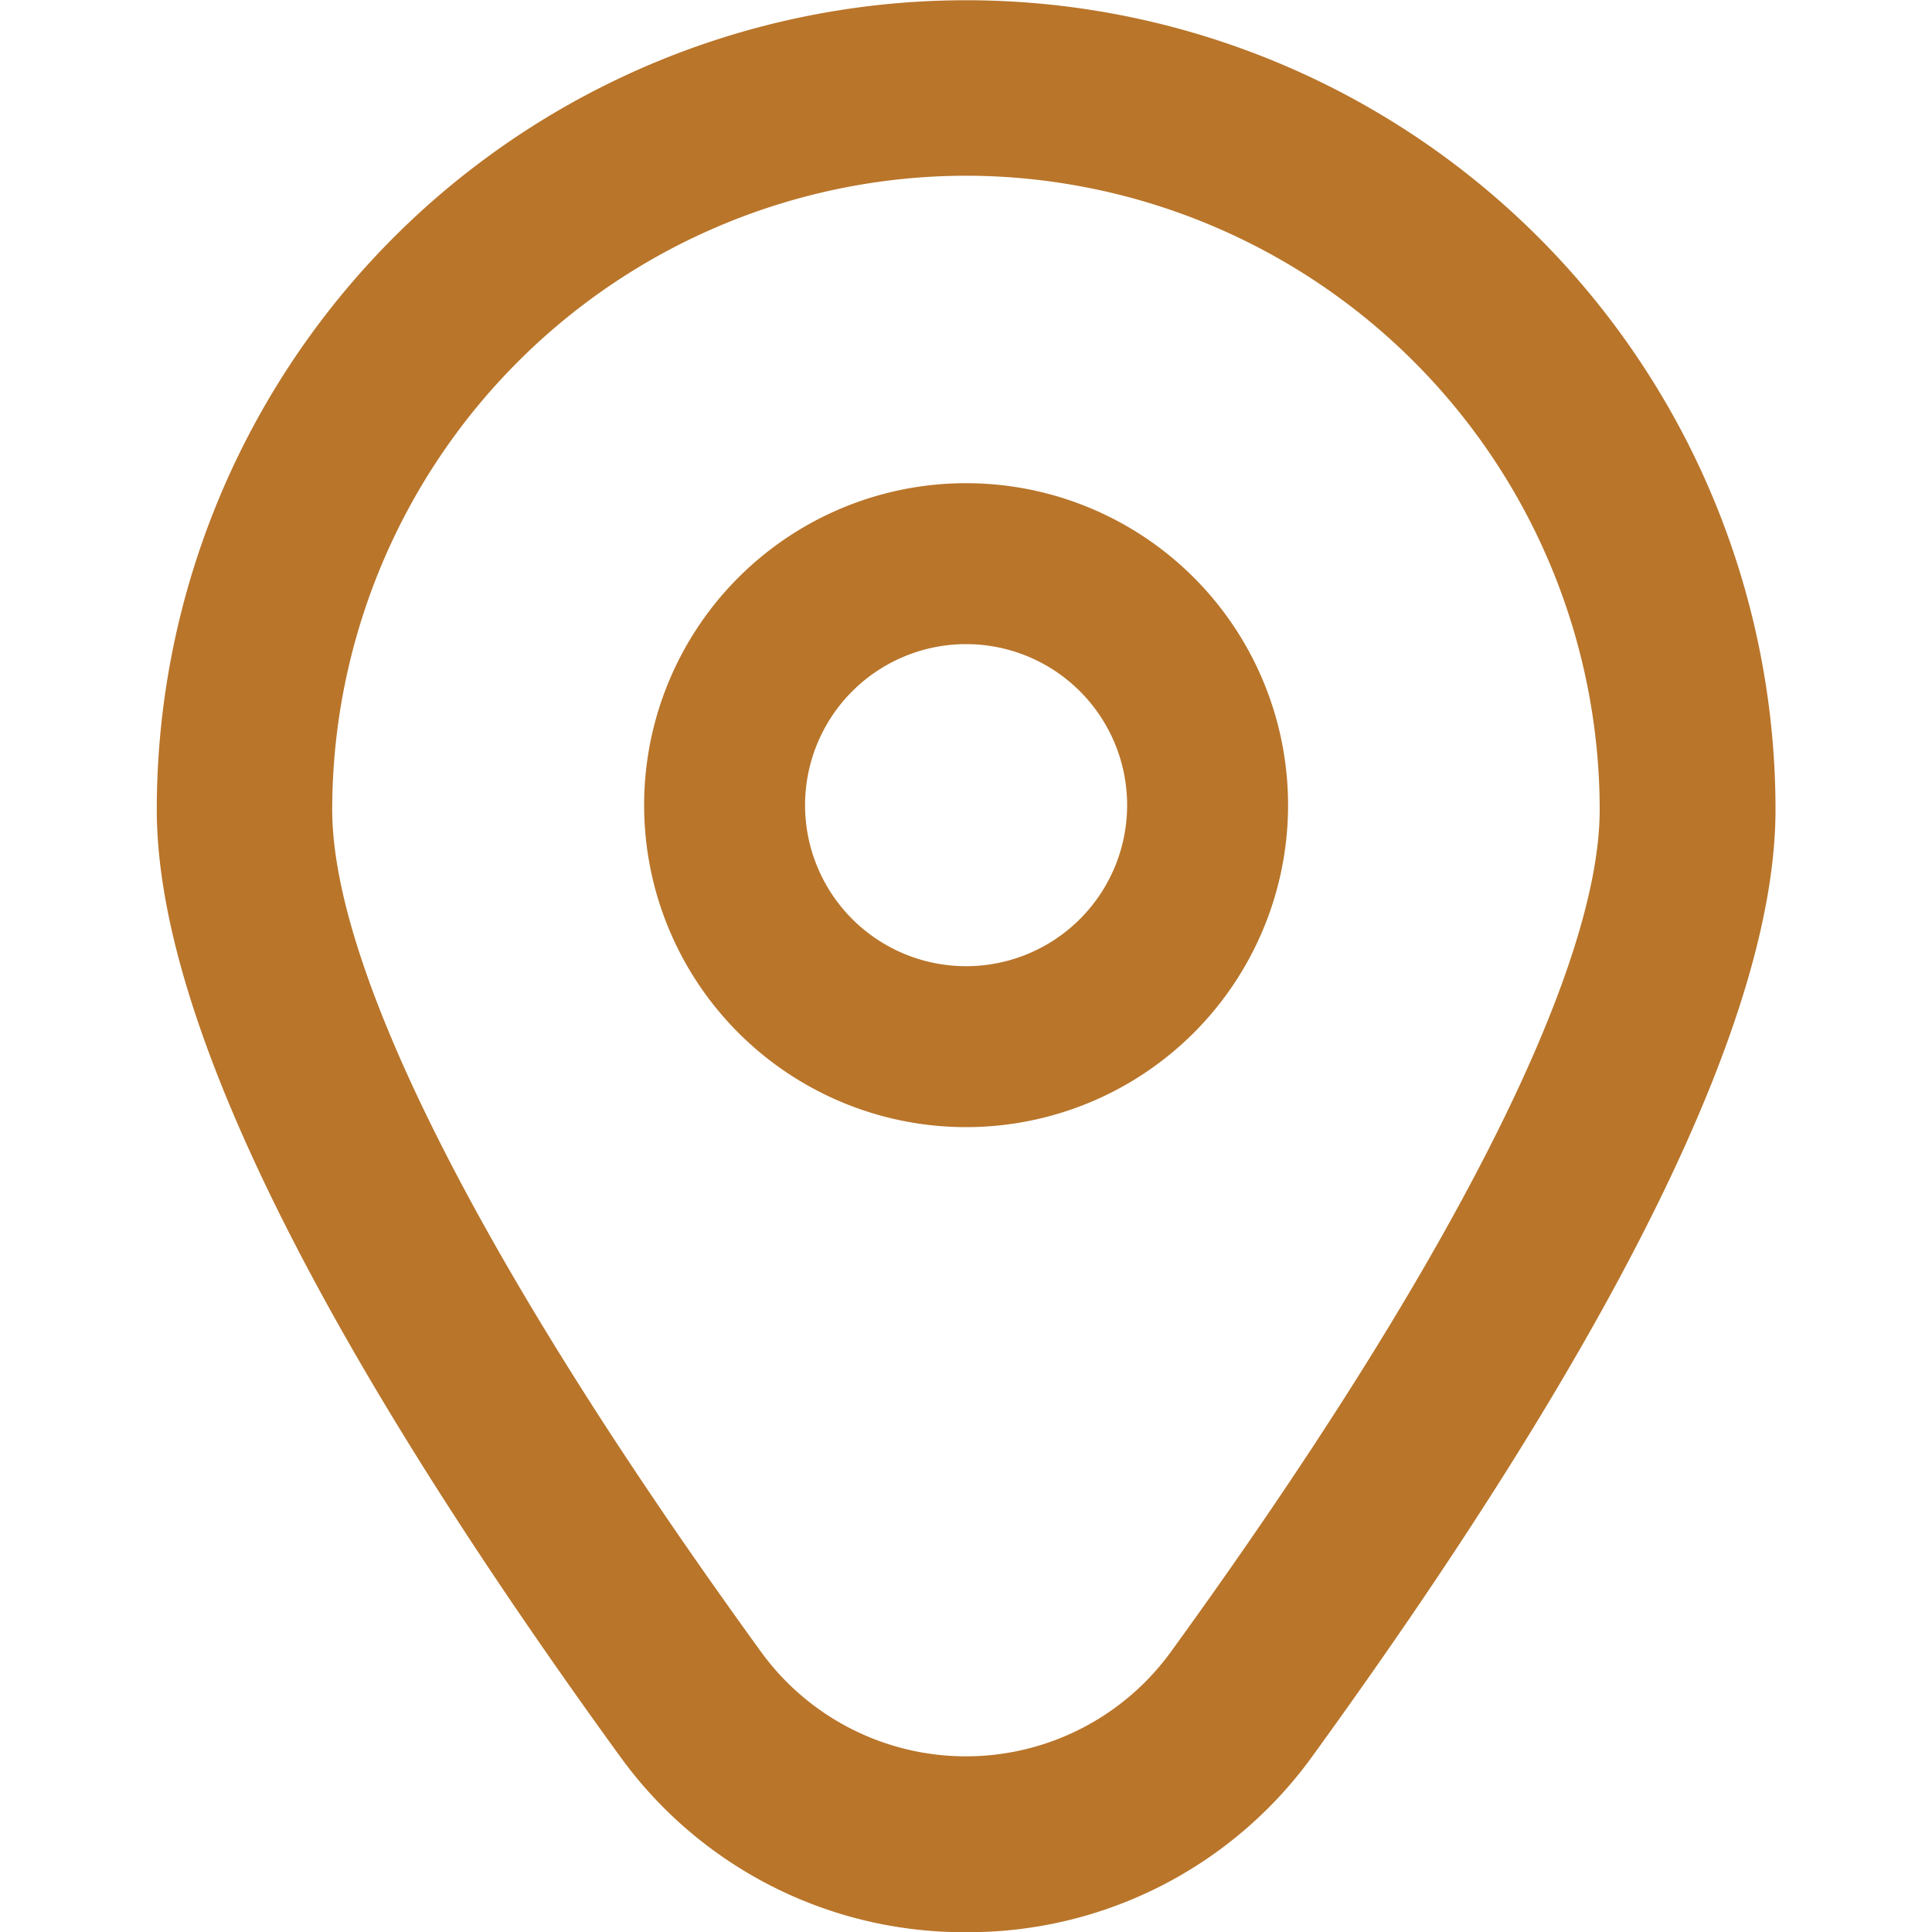
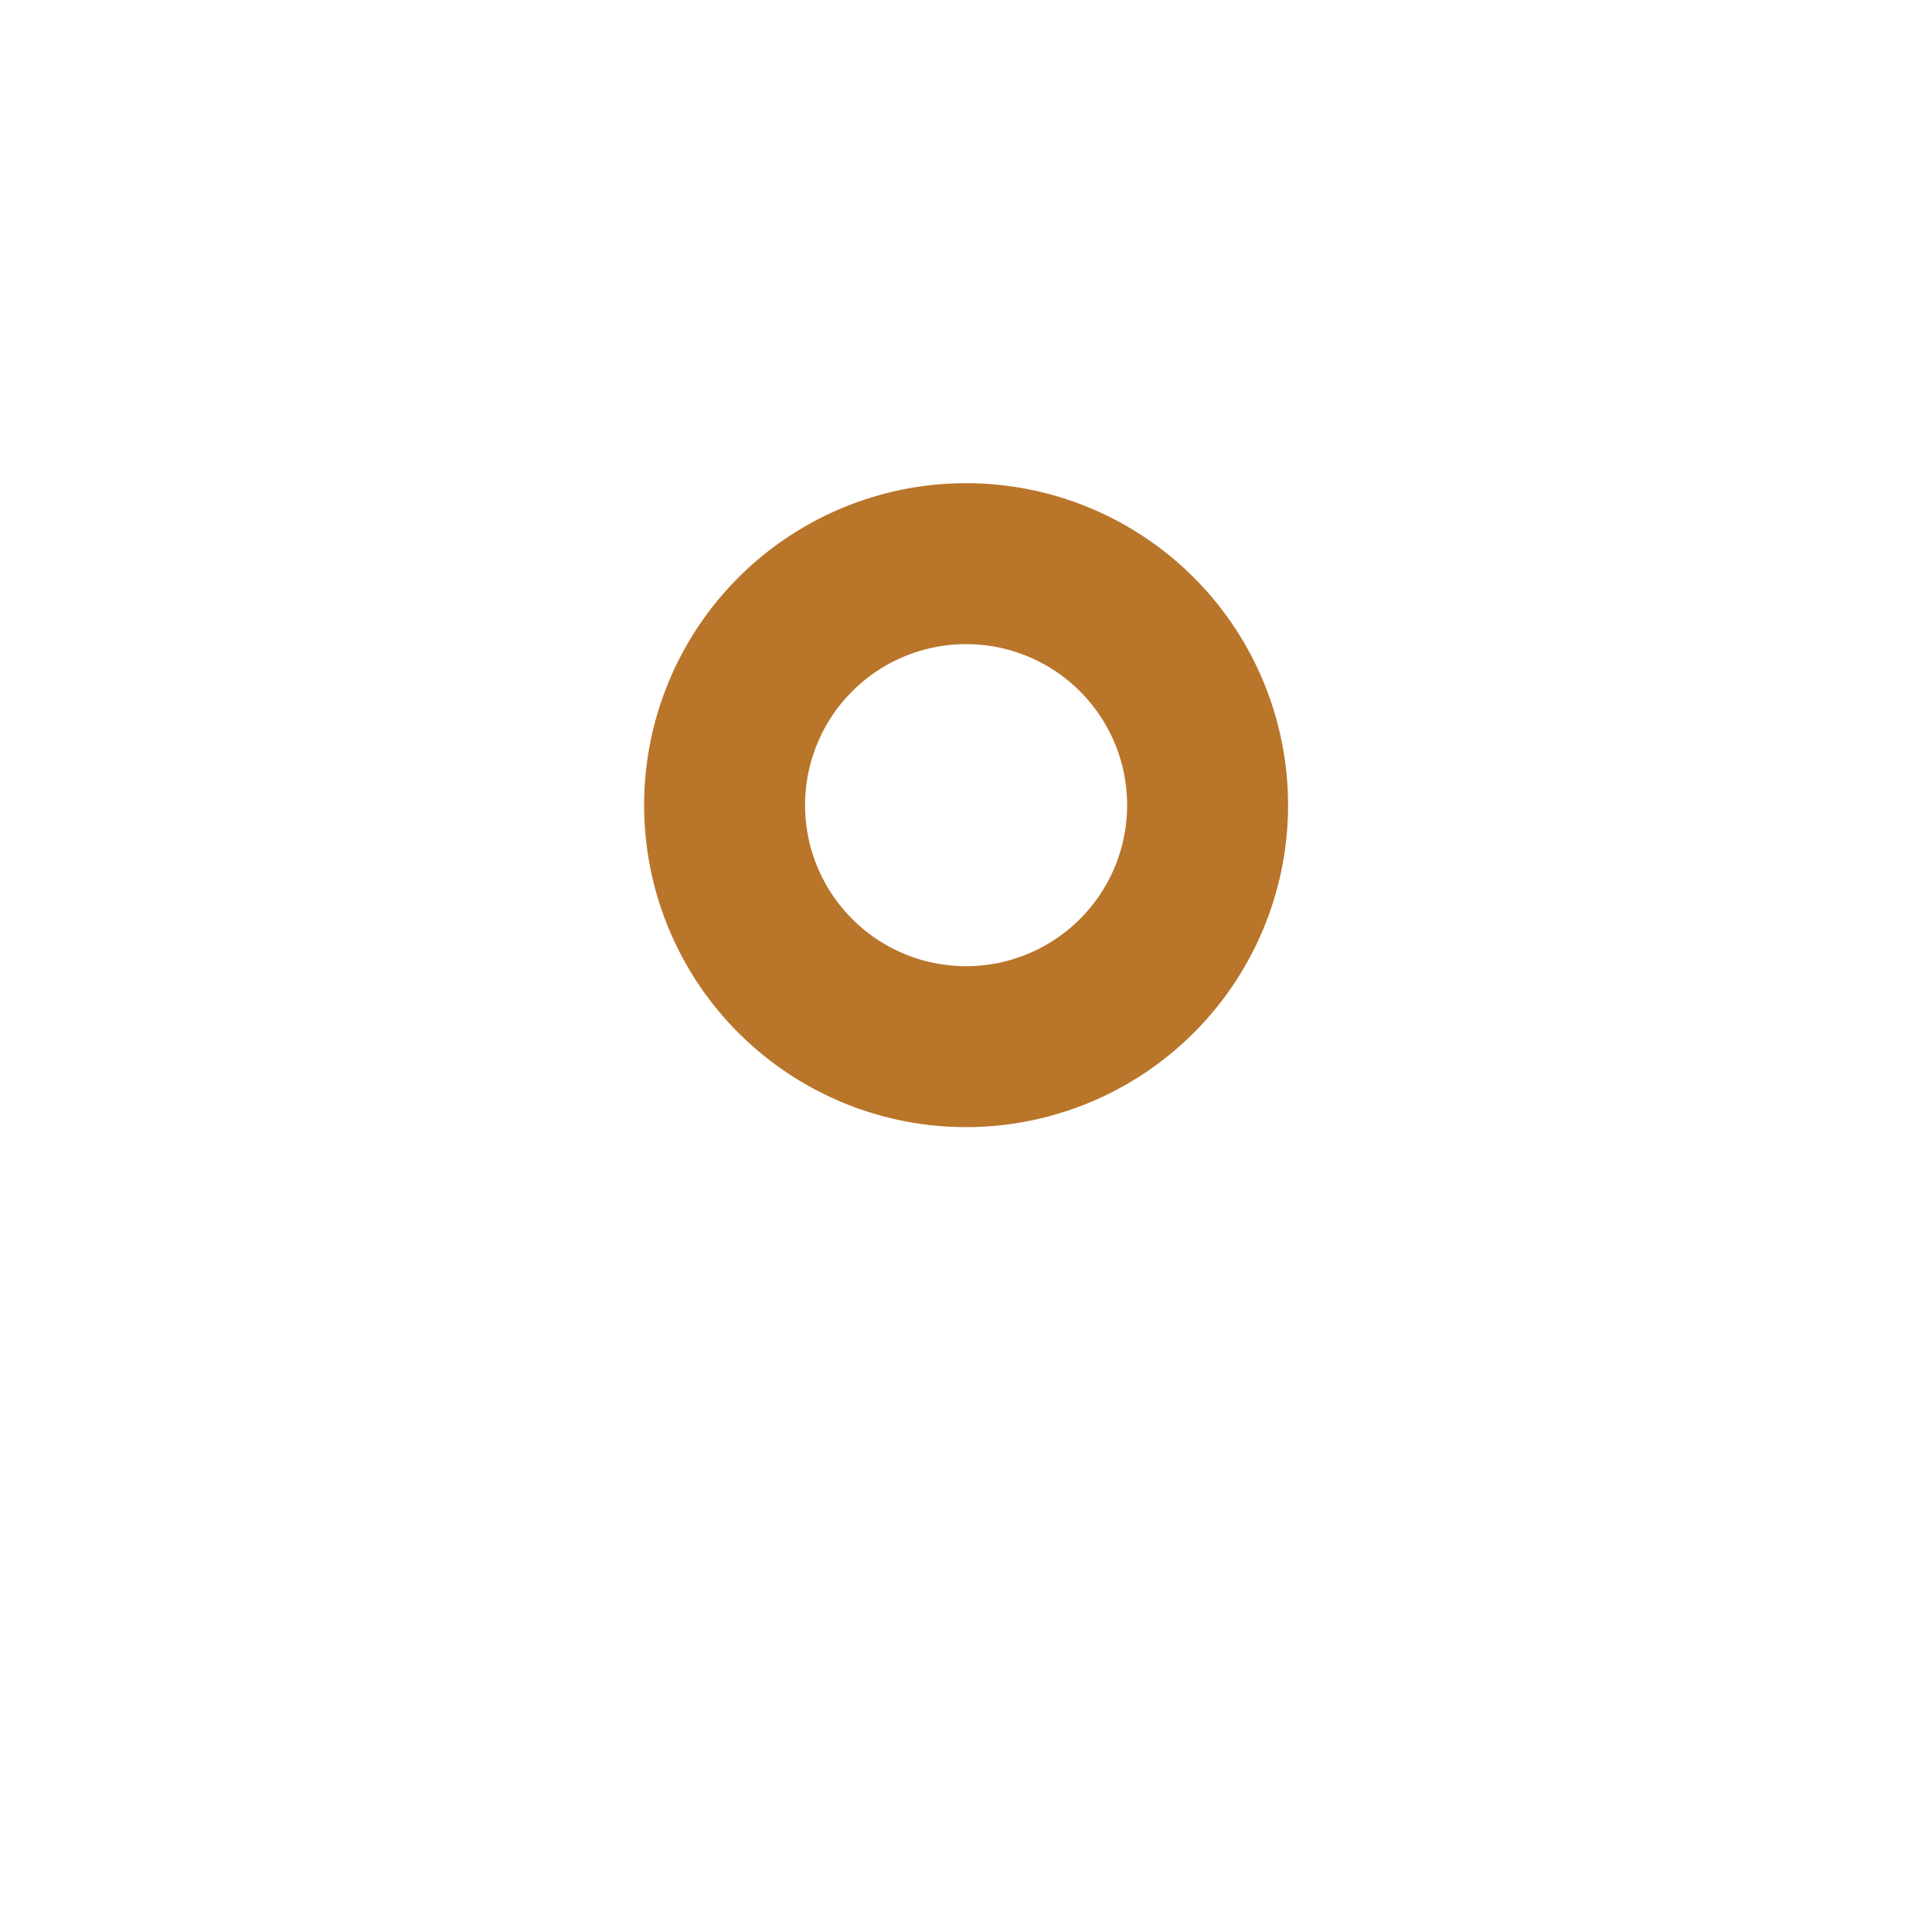
<svg xmlns="http://www.w3.org/2000/svg" width="20" height="20" viewBox="0 0 20 20">
  <defs>
    <clipPath id="clip-path">
      <rect id="Rectangle_16093" data-name="Rectangle 16093" width="20" height="20" transform="translate(14 14)" fill="#b9752a" />
    </clipPath>
  </defs>
  <g id="Mask_Group_56141" data-name="Mask Group 56141" transform="translate(-14 -14)" clip-path="url(#clip-path)">
    <g id="marker" transform="translate(14.001 14.002)">
      <path id="Path_74156" data-name="Path 74156" d="M10,5a3.333,3.333,0,1,0,3.333,3.333A3.333,3.333,0,0,0,10,5Zm0,5a1.667,1.667,0,1,1,1.667-1.667A1.667,1.667,0,0,1,10,10Z" fill="#b9752a" />
-       <path id="Path_74157" data-name="Path 74157" d="M10,20a4.392,4.392,0,0,1-3.592-1.833c-3.176-4.38-4.786-7.674-4.786-9.788a8.378,8.378,0,1,1,16.757,0c0,2.115-1.611,5.408-4.786,9.788A4.392,4.392,0,0,1,10,20ZM10,1.817A6.569,6.569,0,0,0,3.438,8.378c0,1.675,1.577,4.772,4.44,8.721a2.621,2.621,0,0,0,4.241,0c2.863-3.949,4.44-7.046,4.44-8.721A6.569,6.569,0,0,0,10,1.817Z" fill="#b9752a" />
    </g>
  </g>
</svg>